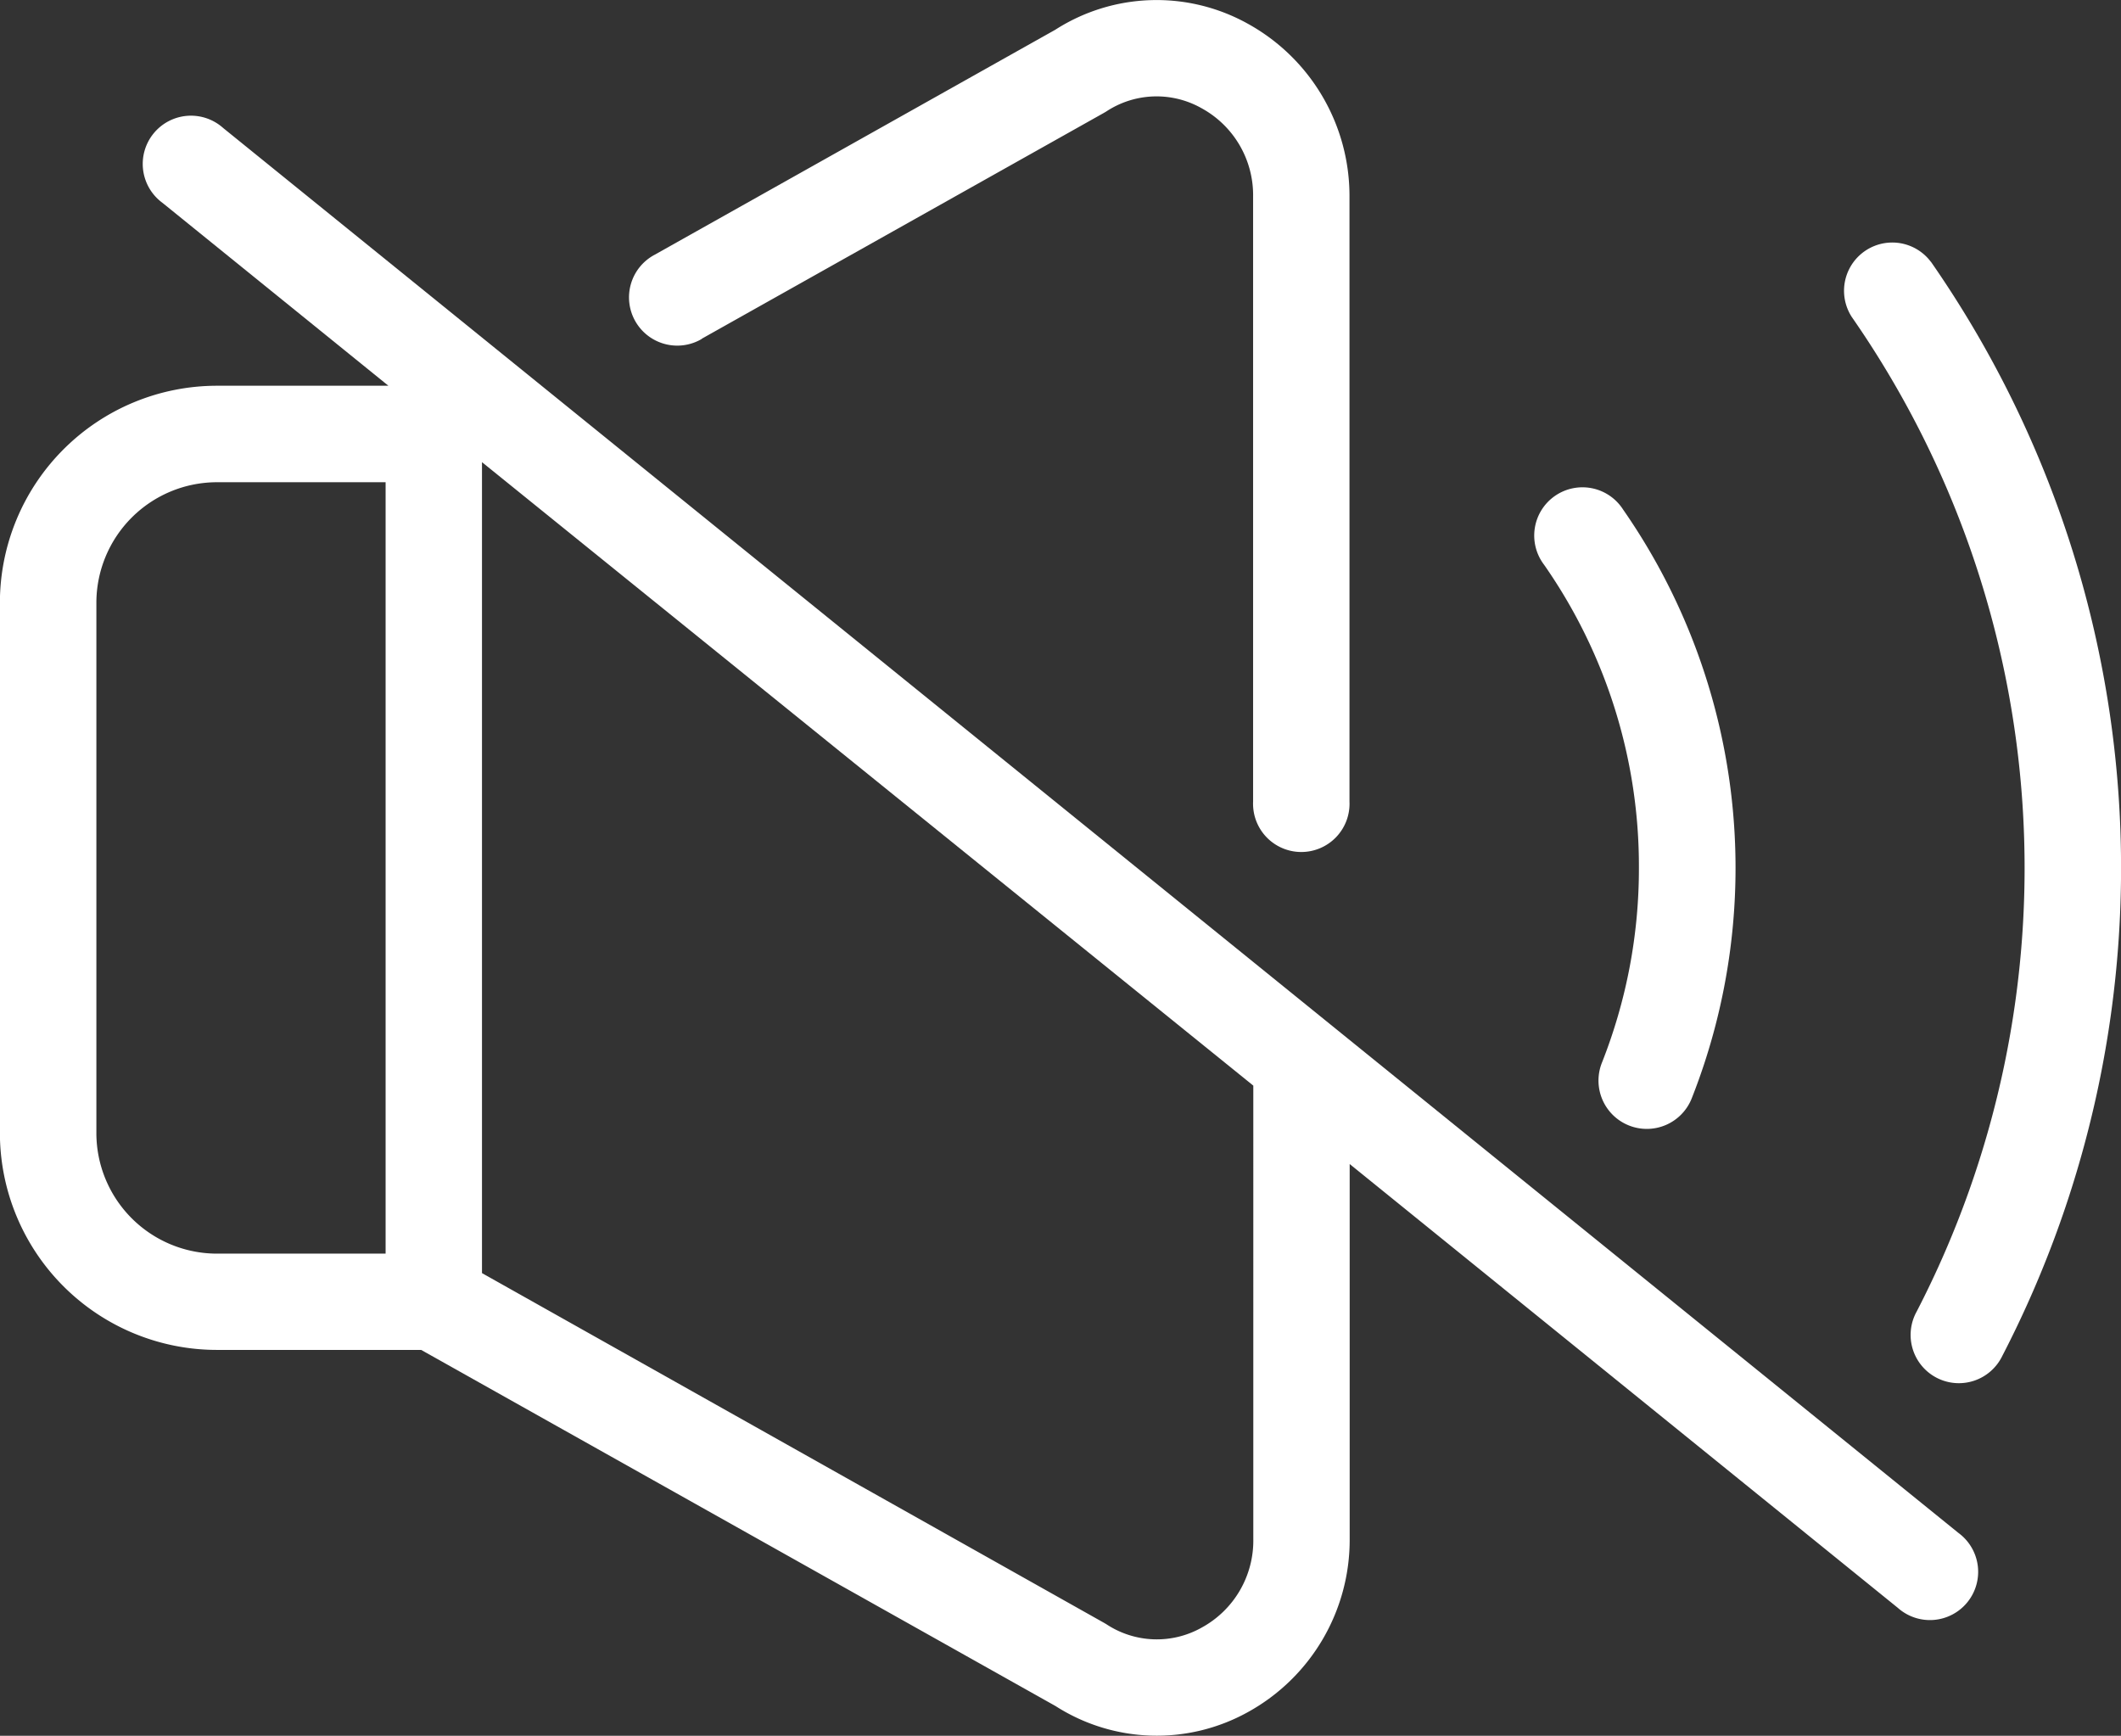
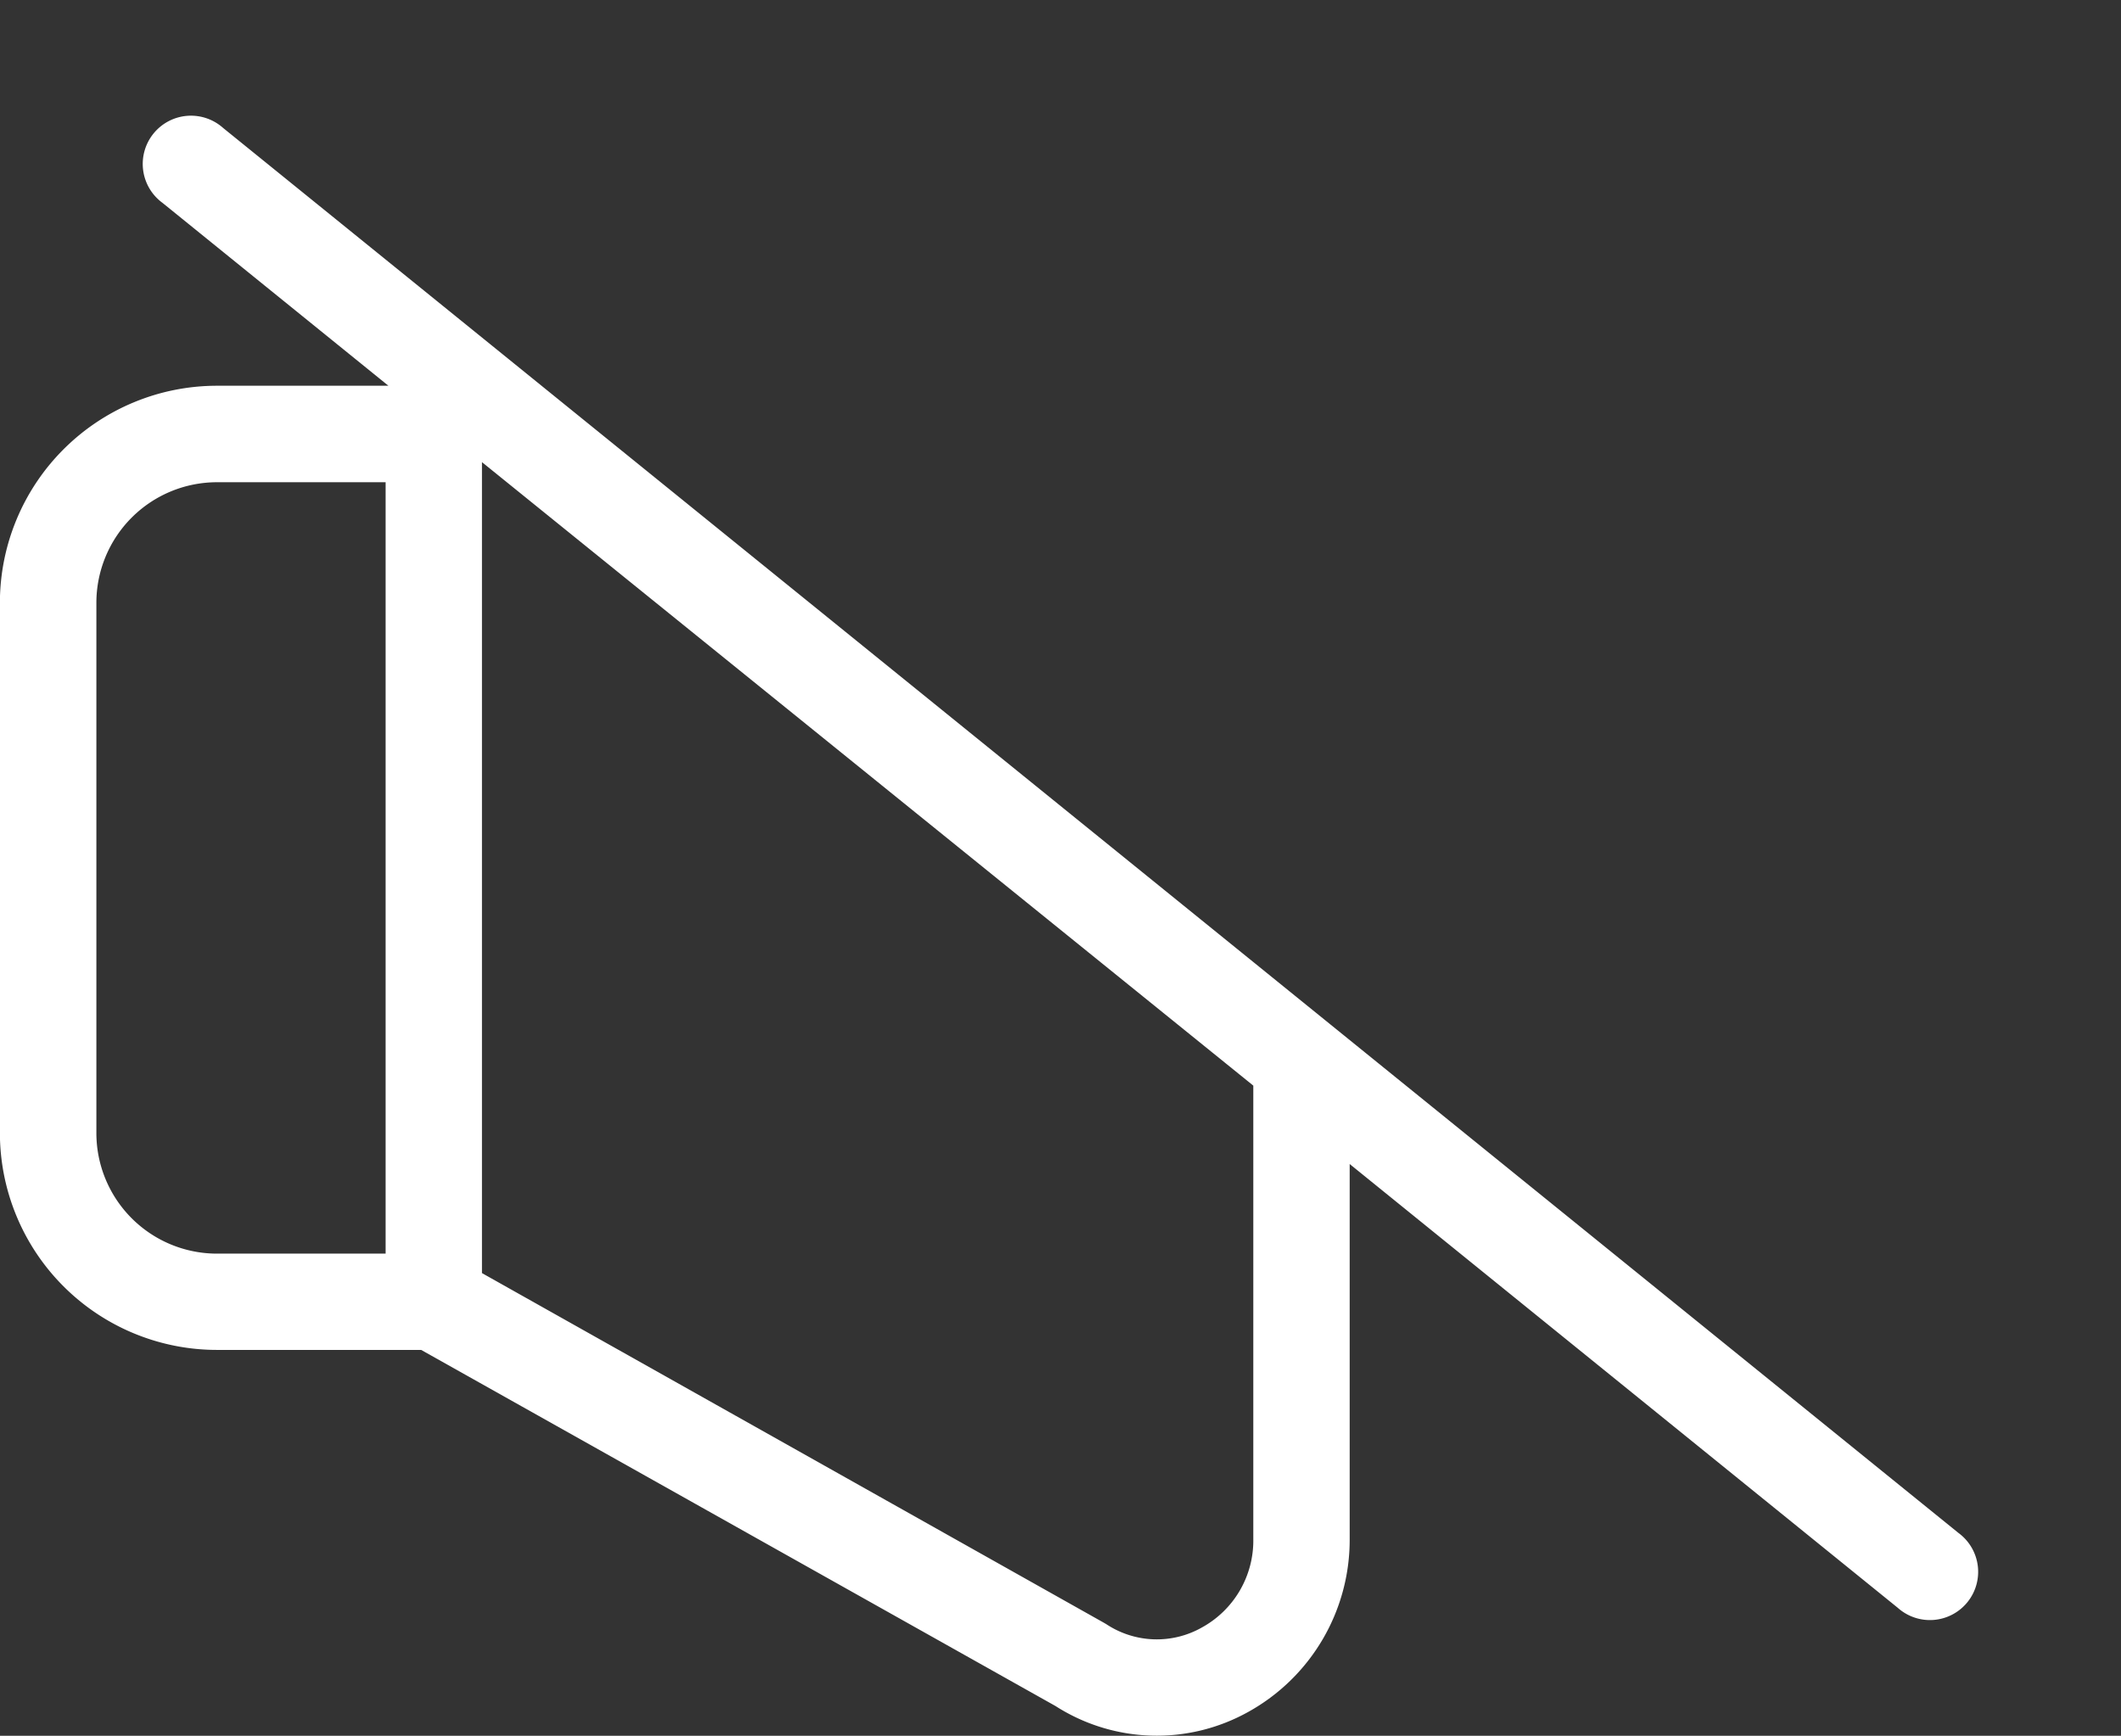
<svg xmlns="http://www.w3.org/2000/svg" width="21.237" height="17.378" viewBox="0 0 21.237 17.378">
  <rect x="0" y="0" width="21.237" height="17.378" fill="#333333" stroke="none" />
  <g id="mute_1_" data-name="mute (1)" transform="translate(-21.329 -63.975)">
-     <path id="Tracciato_175" data-name="Tracciato 175" d="M161.5,67.366l4.023-2.259.024-.014a.915.915,0,0,1,.958-.034.992.992,0,0,1,.515.886V72a.483.483,0,1,0,.965,0V65.945a1.969,1.969,0,0,0-1.017-1.732,1.879,1.879,0,0,0-1.929.06l-4.012,2.253a.483.483,0,1,0,.473.842Z" transform="translate(-133.144 0)" fill="#fff" />
-     <path id="Tracciato_176" data-name="Tracciato 176" d="M430.045,117.54a.483.483,0,0,0-.792.552,9.661,9.661,0,0,1,.65,9.958.483.483,0,1,0,.857.445,10.627,10.627,0,0,0-.714-10.955Z" transform="translate(-389.383 -50.944)" fill="#fff" />
-     <path id="Tracciato_177" data-name="Tracciato 177" d="M362.079,175.983a5.278,5.278,0,0,1-.371,1.952.483.483,0,1,0,.9.355,6.282,6.282,0,0,0-.687-5.894.483.483,0,1,0-.791.553A5.271,5.271,0,0,1,362.079,175.983Z" transform="translate(-324.34 -103.319)" fill="#fff" />
    <path id="Tracciato_178" data-name="Tracciato 178" d="M23.563,90.012a.483.483,0,1,0-.607.75l2.262,1.831H23.5a2.174,2.174,0,0,0-2.172,2.172v5.309a2.174,2.174,0,0,0,2.172,2.172h2.046l6.351,3.565a1.88,1.88,0,0,0,1.929.06,1.969,1.969,0,0,0,1.017-1.732v-3.754l5.488,4.443a.483.483,0,1,0,.607-.75Zm-1.269,10.063V94.765A1.208,1.208,0,0,1,23.5,93.559h1.69v7.723H23.5A1.208,1.208,0,0,1,22.294,100.075Zm11.584,4.064a.992.992,0,0,1-.515.886.916.916,0,0,1-.958-.034l-.024-.014-6.226-3.5V93.358l0,0L33.878,99.6Z" transform="translate(0 -24.756)" fill="#fff" />
  </g>
</svg>